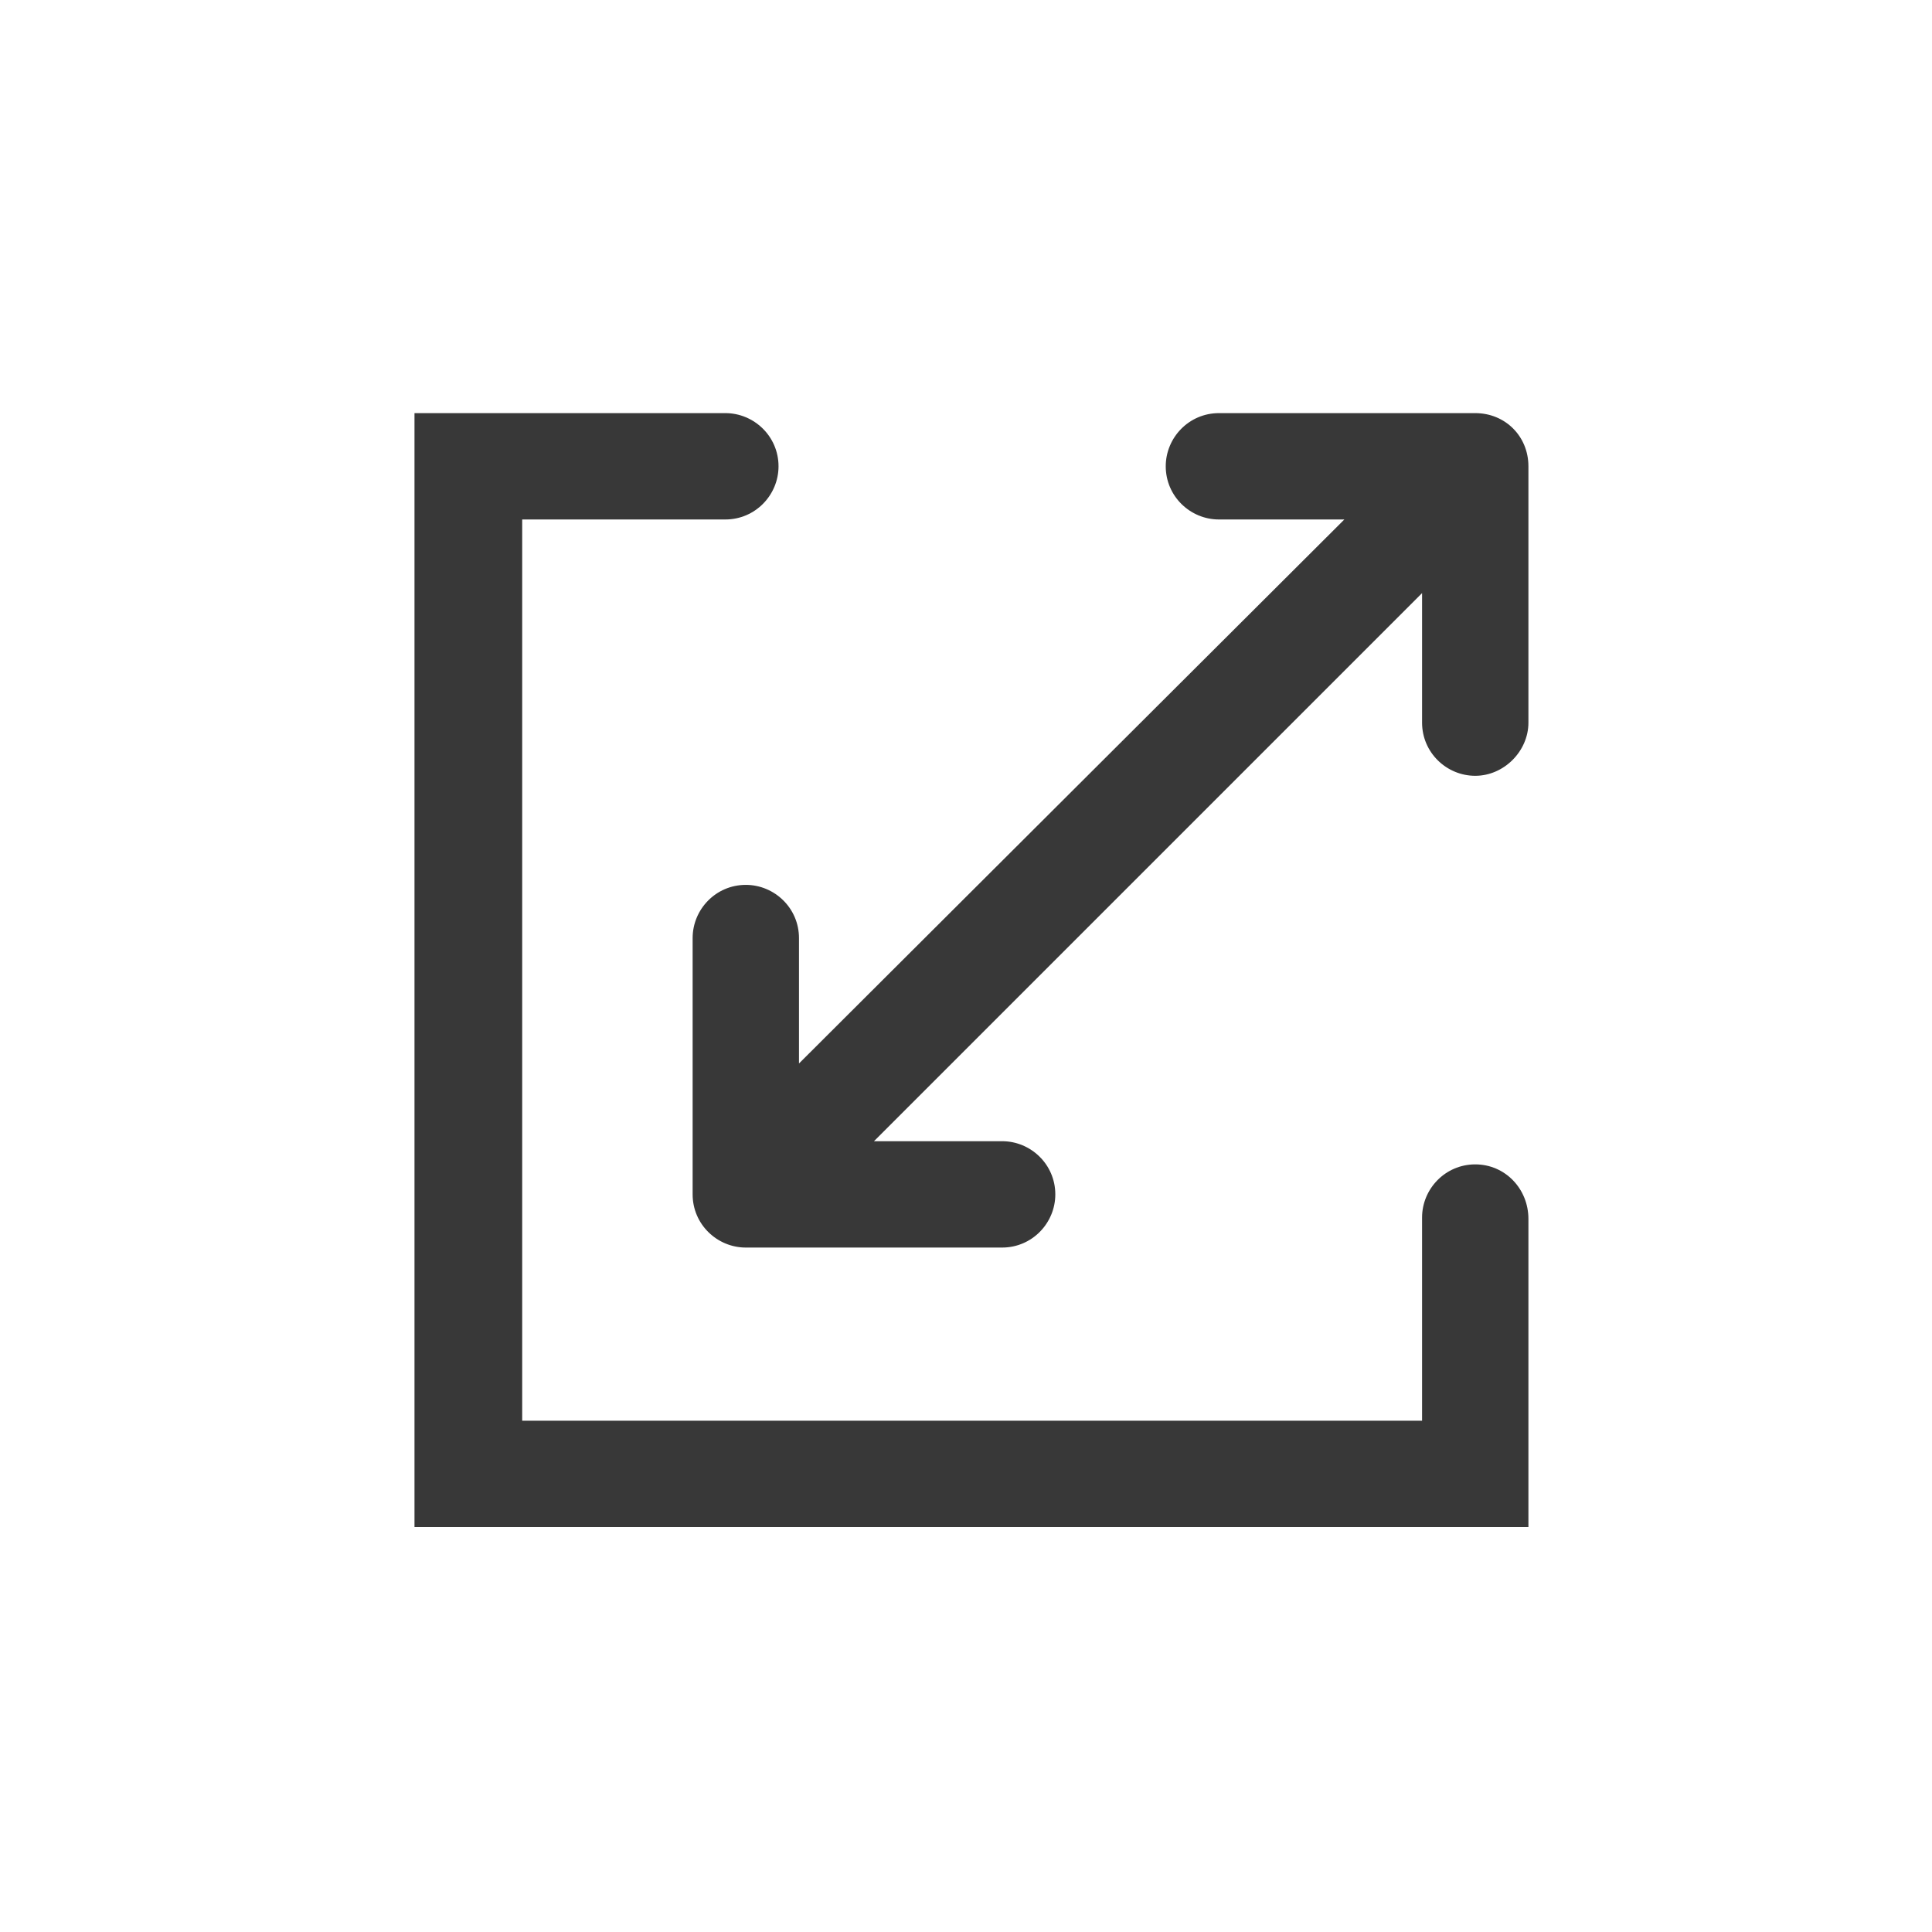
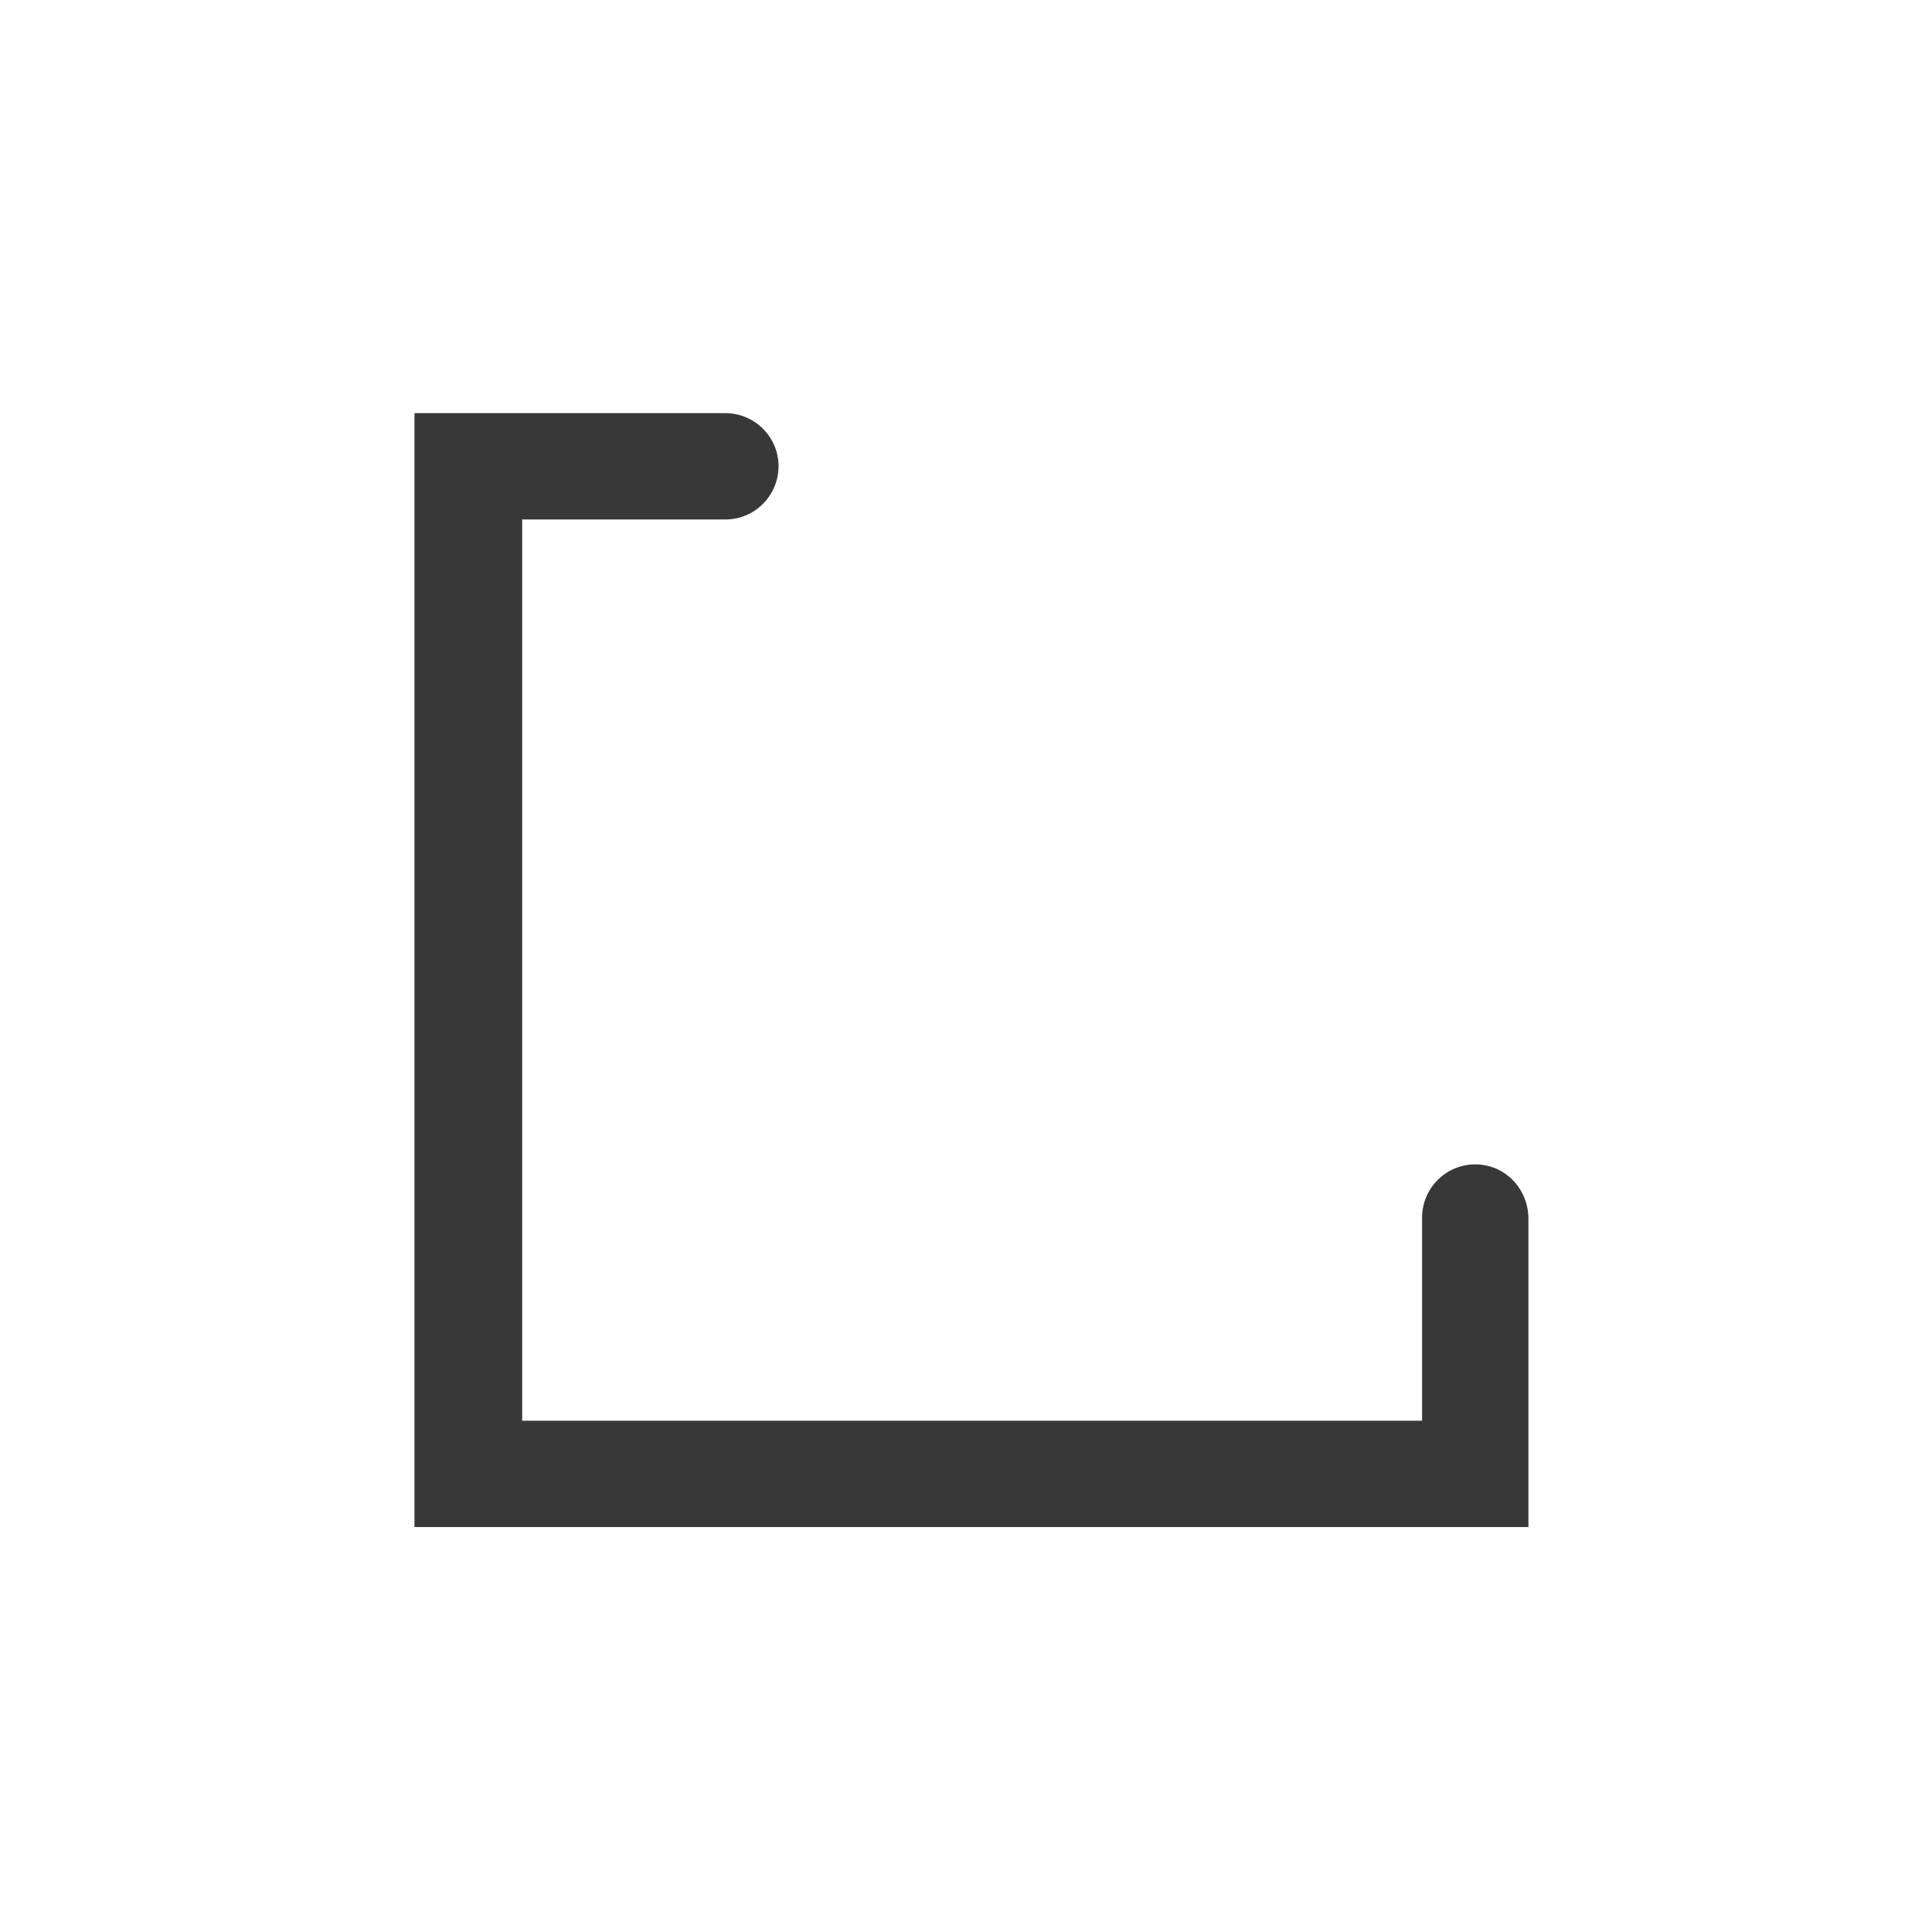
<svg xmlns="http://www.w3.org/2000/svg" version="1.1" id="Layer_1" x="0px" y="0px" viewBox="0 0 141.7 141.7" style="enable-background:new 0 0 141.7 141.7;" xml:space="preserve">
  <style type="text/css">
	.st0{fill:#383838;}
</style>
  <g>
    <path class="st0" d="M108.2,85.4c-2.2,0-3.9,1.8-3.9,3.9v14.9h-66V38.1h14.9c2.2,0,3.9-1.8,3.9-3.9c0-2.2-1.8-3.9-3.9-3.9H30.4V112   h81.7V89.4C112.1,87.2,110.4,85.4,108.2,85.4z" />
-     <path class="st0" d="M108.2,30.3H89.4c-2.2,0-3.9,1.8-3.9,3.9c0,2.2,1.8,3.9,3.9,3.9h9.2l-40,39.9v-9.2c0-2.2-1.8-3.9-3.9-3.9   c-2.2,0-3.9,1.8-3.9,3.9v18.8c0,2.2,1.8,3.9,3.9,3.9h18.8c2.2,0,3.9-1.8,3.9-3.9c0-2.2-1.8-3.9-3.9-3.9h-9.4l40.2-40.2V53   c0,2.2,1.8,3.9,3.9,3.9s3.9-1.8,3.9-3.9V34.2C112.1,32,110.4,30.3,108.2,30.3z" />
  </g>
</svg>